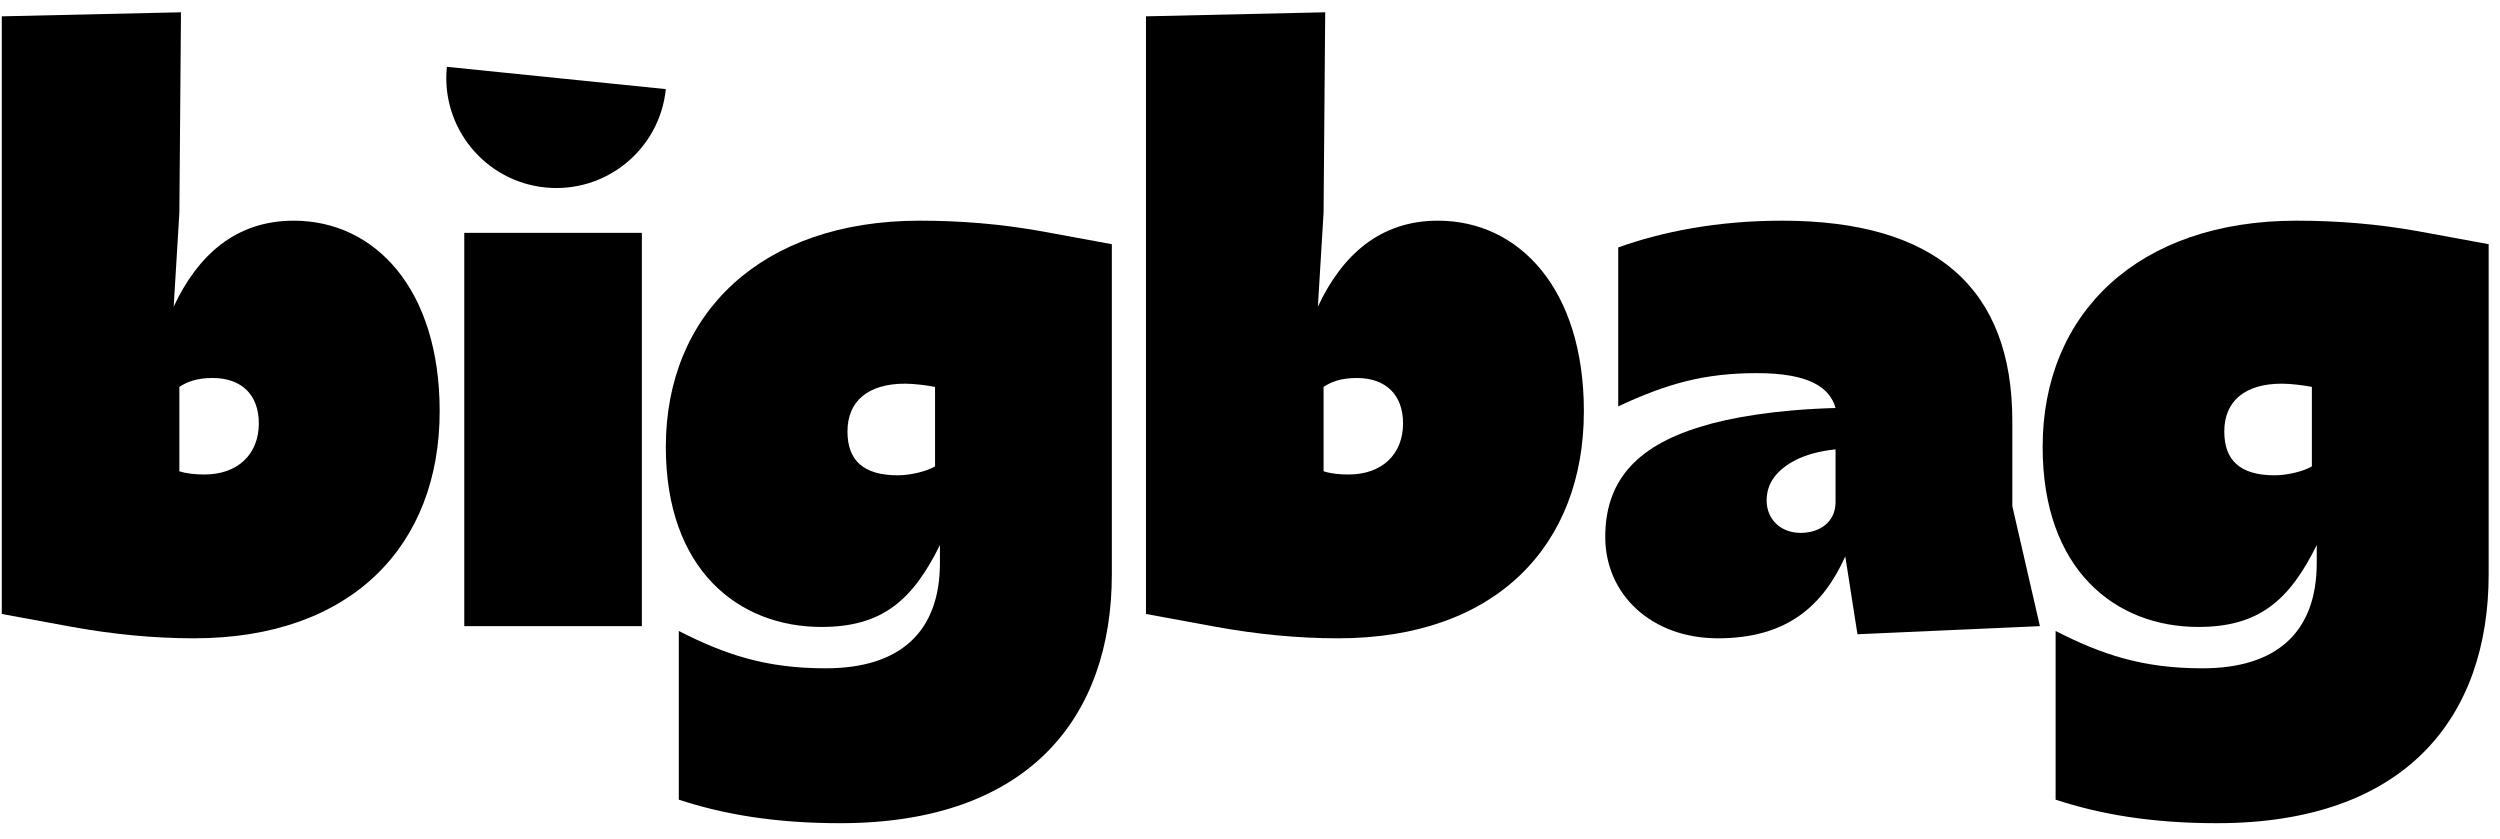
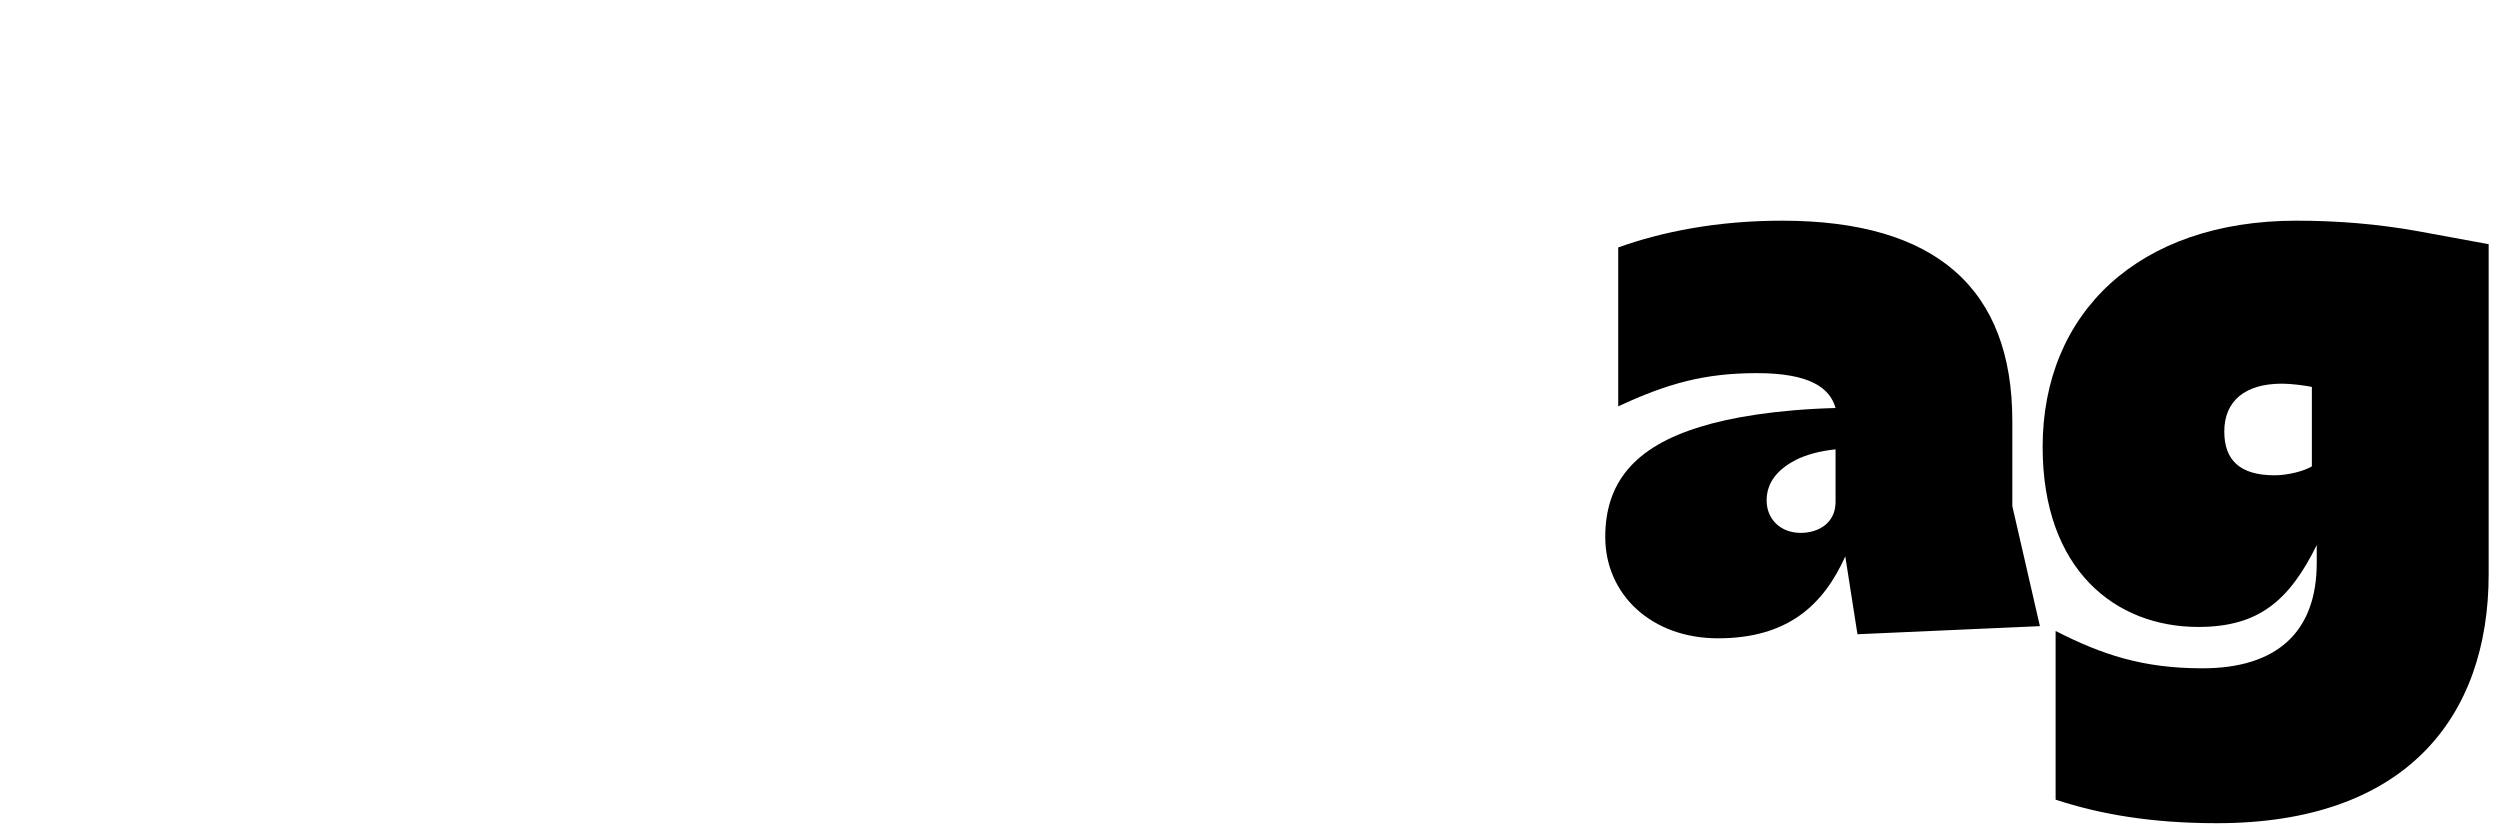
<svg xmlns="http://www.w3.org/2000/svg" width="158" height="53" viewBox="0 0 158 53" fill="none">
-   <path d="M12.258 40.341C9.696 40.341 7.133 40.084 4.571 39.623L0.112 38.803V1.032L11.438 0.776L11.336 13.434L10.977 19.379C12.514 16.099 14.923 13.947 18.562 13.947C23.687 13.947 27.787 18.252 27.787 25.991C27.787 34.447 22.252 40.341 12.258 40.341ZM11.336 24.453V29.783C11.797 29.937 12.361 29.988 12.924 29.988C15.026 29.988 16.358 28.707 16.358 26.759C16.358 24.966 15.282 23.889 13.437 23.889C12.412 23.889 11.797 24.146 11.336 24.453Z" fill="black" />
-   <path d="M40.566 14.716V39.572H29.342V14.716H40.566Z" fill="black" />
-   <path d="M58.122 13.947C60.684 13.947 63.247 14.152 65.809 14.613L70.268 15.433V36.292C70.268 45.312 65.04 52.026 53.099 52.026C48.948 52.026 45.719 51.462 42.9 50.539V39.879C45.822 41.366 48.384 42.237 52.177 42.237C56.84 42.237 59.403 39.982 59.403 35.574V34.447C57.66 37.983 55.713 39.623 51.92 39.623C46.693 39.623 42.08 36.036 42.08 28.246C42.08 19.789 48.128 13.947 58.122 13.947ZM59.095 29.476V24.453C58.583 24.351 57.763 24.248 57.199 24.248C54.893 24.248 53.56 25.324 53.56 27.272C53.56 29.066 54.534 30.039 56.738 30.039C57.558 30.039 58.583 29.783 59.095 29.476Z" fill="black" />
-   <path d="M84.573 40.341C82.01 40.341 79.448 40.084 76.885 39.623L72.426 38.803V1.032L83.753 0.776L83.65 13.434L83.291 19.379C84.829 16.099 87.238 13.947 90.876 13.947C96.001 13.947 100.101 18.252 100.101 25.991C100.101 34.447 94.566 40.341 84.573 40.341ZM83.65 24.453V29.783C84.111 29.937 84.675 29.988 85.239 29.988C87.34 29.988 88.673 28.707 88.673 26.759C88.673 24.966 87.596 23.889 85.751 23.889C84.726 23.889 84.111 24.146 83.65 24.453Z" fill="black" />
  <path d="M102.272 15.638C104.988 14.664 108.473 13.947 112.624 13.947C122.362 13.947 127.179 18.252 127.179 26.606V31.987L128.922 39.572L117.391 40.084L116.622 35.164C115.238 38.239 112.983 40.341 108.576 40.341C104.373 40.341 101.452 37.573 101.452 33.934C101.452 30.552 103.246 28.246 107.499 26.964C109.293 26.401 112.214 25.888 116.007 25.786C115.648 24.504 114.367 23.582 111.036 23.582C107.704 23.582 105.347 24.248 102.272 25.683V15.638ZM116.007 31.731V28.399C114.982 28.502 114.111 28.758 113.496 29.066C112.522 29.578 111.651 30.347 111.651 31.628C111.651 32.807 112.522 33.678 113.803 33.678C114.982 33.678 116.007 33.012 116.007 31.731Z" fill="black" />
  <path d="M145.137 13.947C147.699 13.947 150.262 14.152 152.824 14.613L157.283 15.433V36.292C157.283 45.312 152.055 52.026 140.114 52.026C135.963 52.026 132.734 51.462 129.915 50.539V39.879C132.837 41.366 135.399 42.237 139.191 42.237C143.855 42.237 146.418 39.982 146.418 35.574V34.447C144.675 37.983 142.728 39.623 138.935 39.623C133.708 39.623 129.095 36.036 129.095 28.246C129.095 19.789 135.143 13.947 145.137 13.947ZM146.11 29.476V24.453C145.598 24.351 144.778 24.248 144.214 24.248C141.908 24.248 140.575 25.324 140.575 27.272C140.575 29.066 141.549 30.039 143.753 30.039C144.573 30.039 145.598 29.783 146.11 29.476Z" fill="black" />
-   <path d="M34.456 11.847C30.635 11.457 27.853 8.044 28.242 4.223L42.08 5.632C41.691 9.454 38.278 12.236 34.456 11.847Z" fill="black" />
</svg>